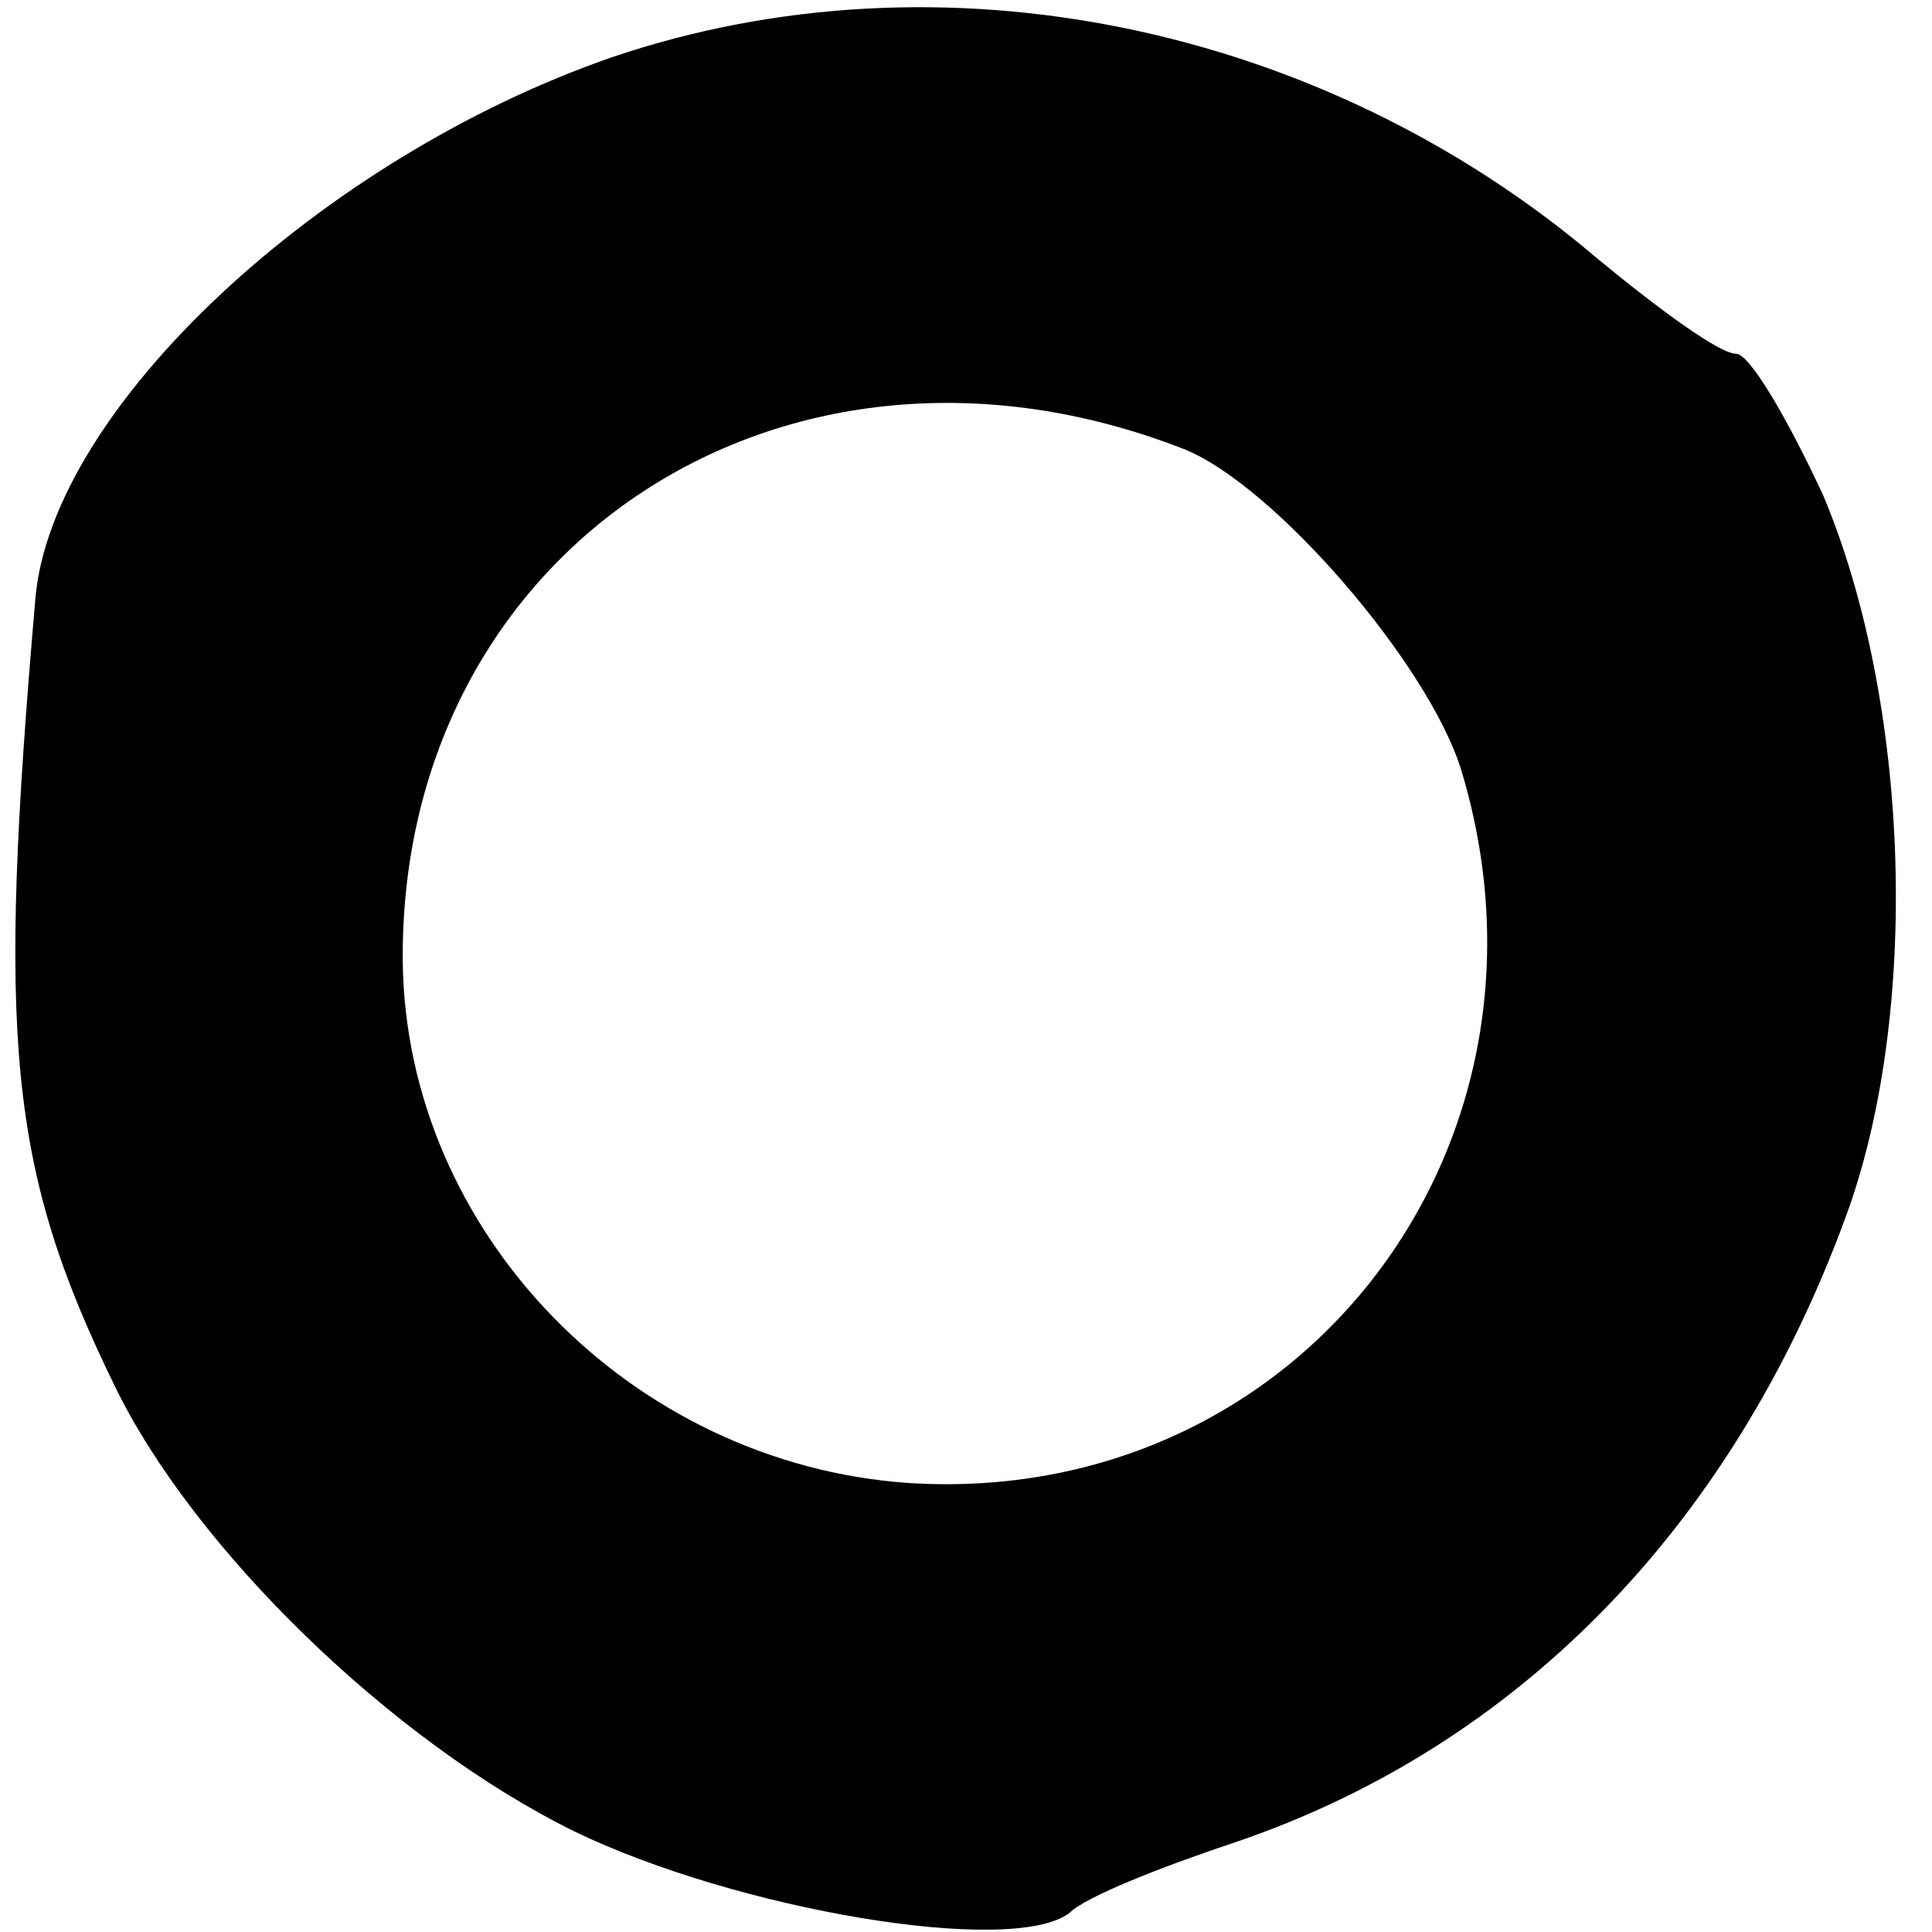
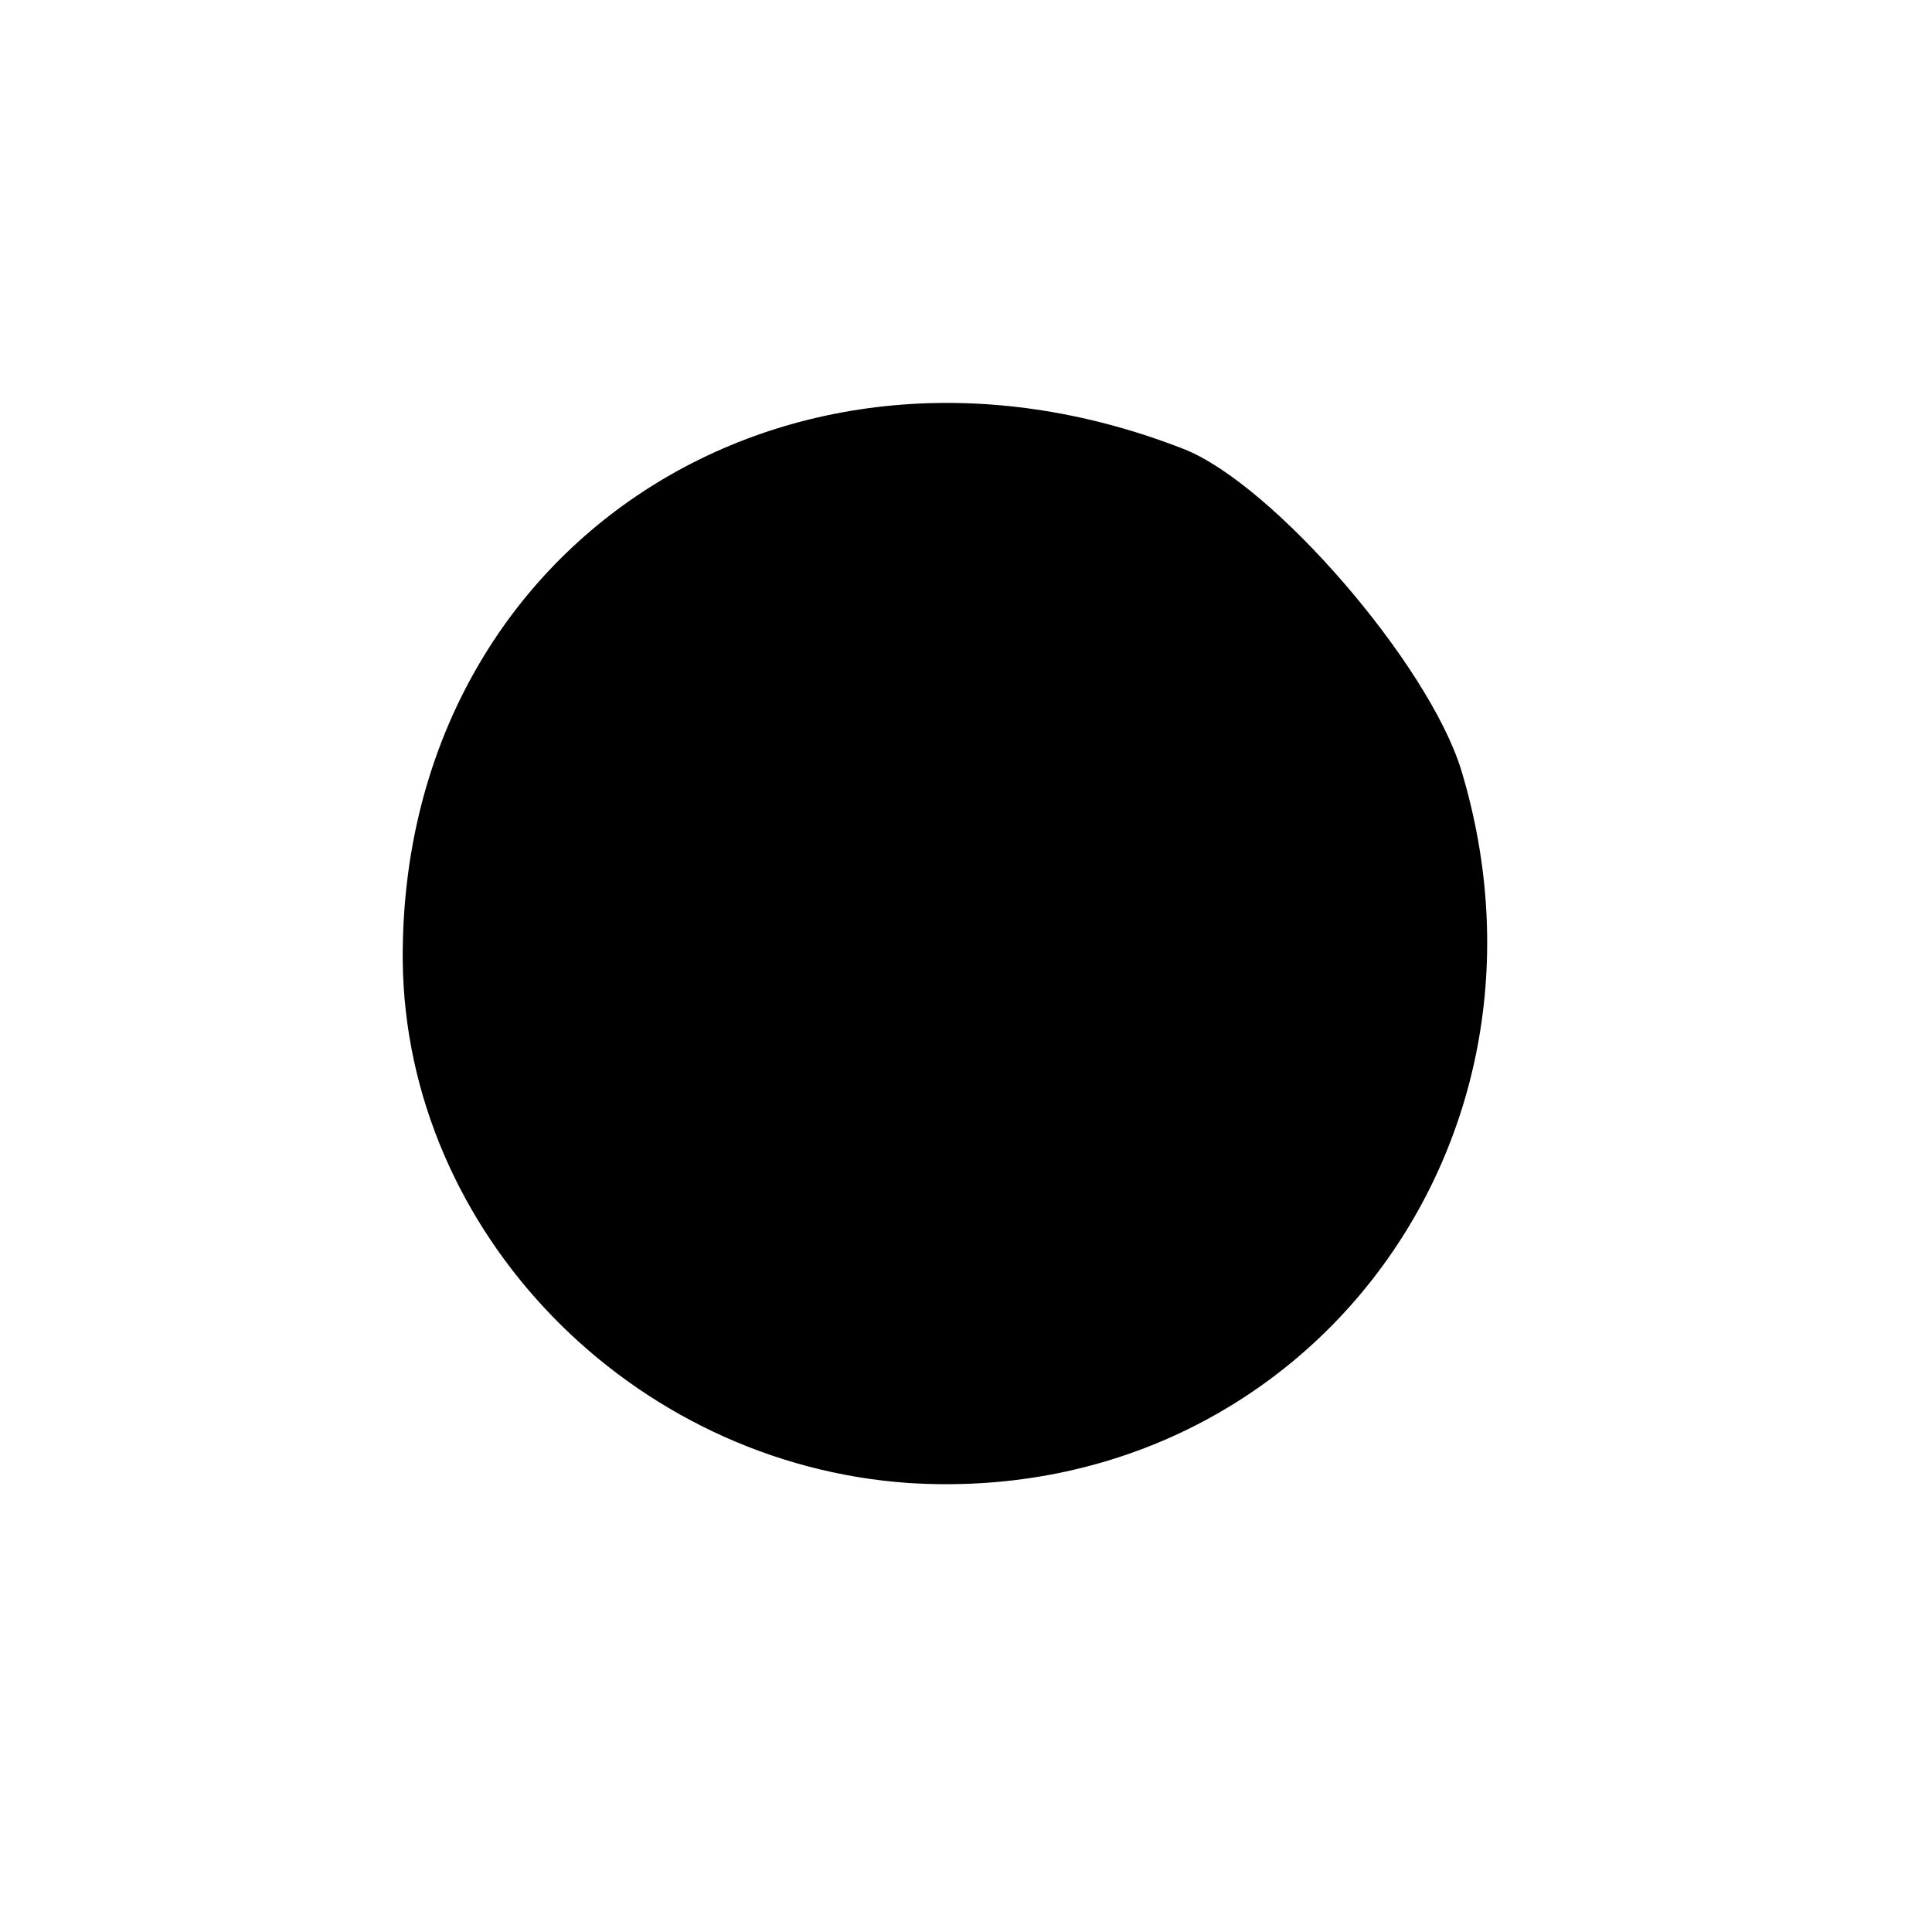
<svg xmlns="http://www.w3.org/2000/svg" version="1.0" width="71pt" height="71pt" viewBox="0 0 71 71" preserveAspectRatio="xMidYMid meet">
  <g transform="translate(0,71) scale(0.1,-0.1)" fill="#000000" stroke="none">
-     <path d="M225 689 c-107 -37 -206 -129 -212 -199 -14 -162 -10 -209 29 -289 29 -60 102 -131 169 -164 60 -29 161 -46 182 -30 6 6 34 17 61 26 103 35 182 115 224 229 28 75 24 190 -8 266 -13 28 -27 52 -32 52 -6 0 -28 16 -51 35 -101 86 -241 115 -362 74z m210 -144 c33 -13 90 -79 102 -118 42 -139 -60 -271 -203 -262 -102 7 -185 92 -186 192 -1 152 141 245 287 188z" />
+     <path d="M225 689 z m210 -144 c33 -13 90 -79 102 -118 42 -139 -60 -271 -203 -262 -102 7 -185 92 -186 192 -1 152 141 245 287 188z" />
  </g>
</svg>